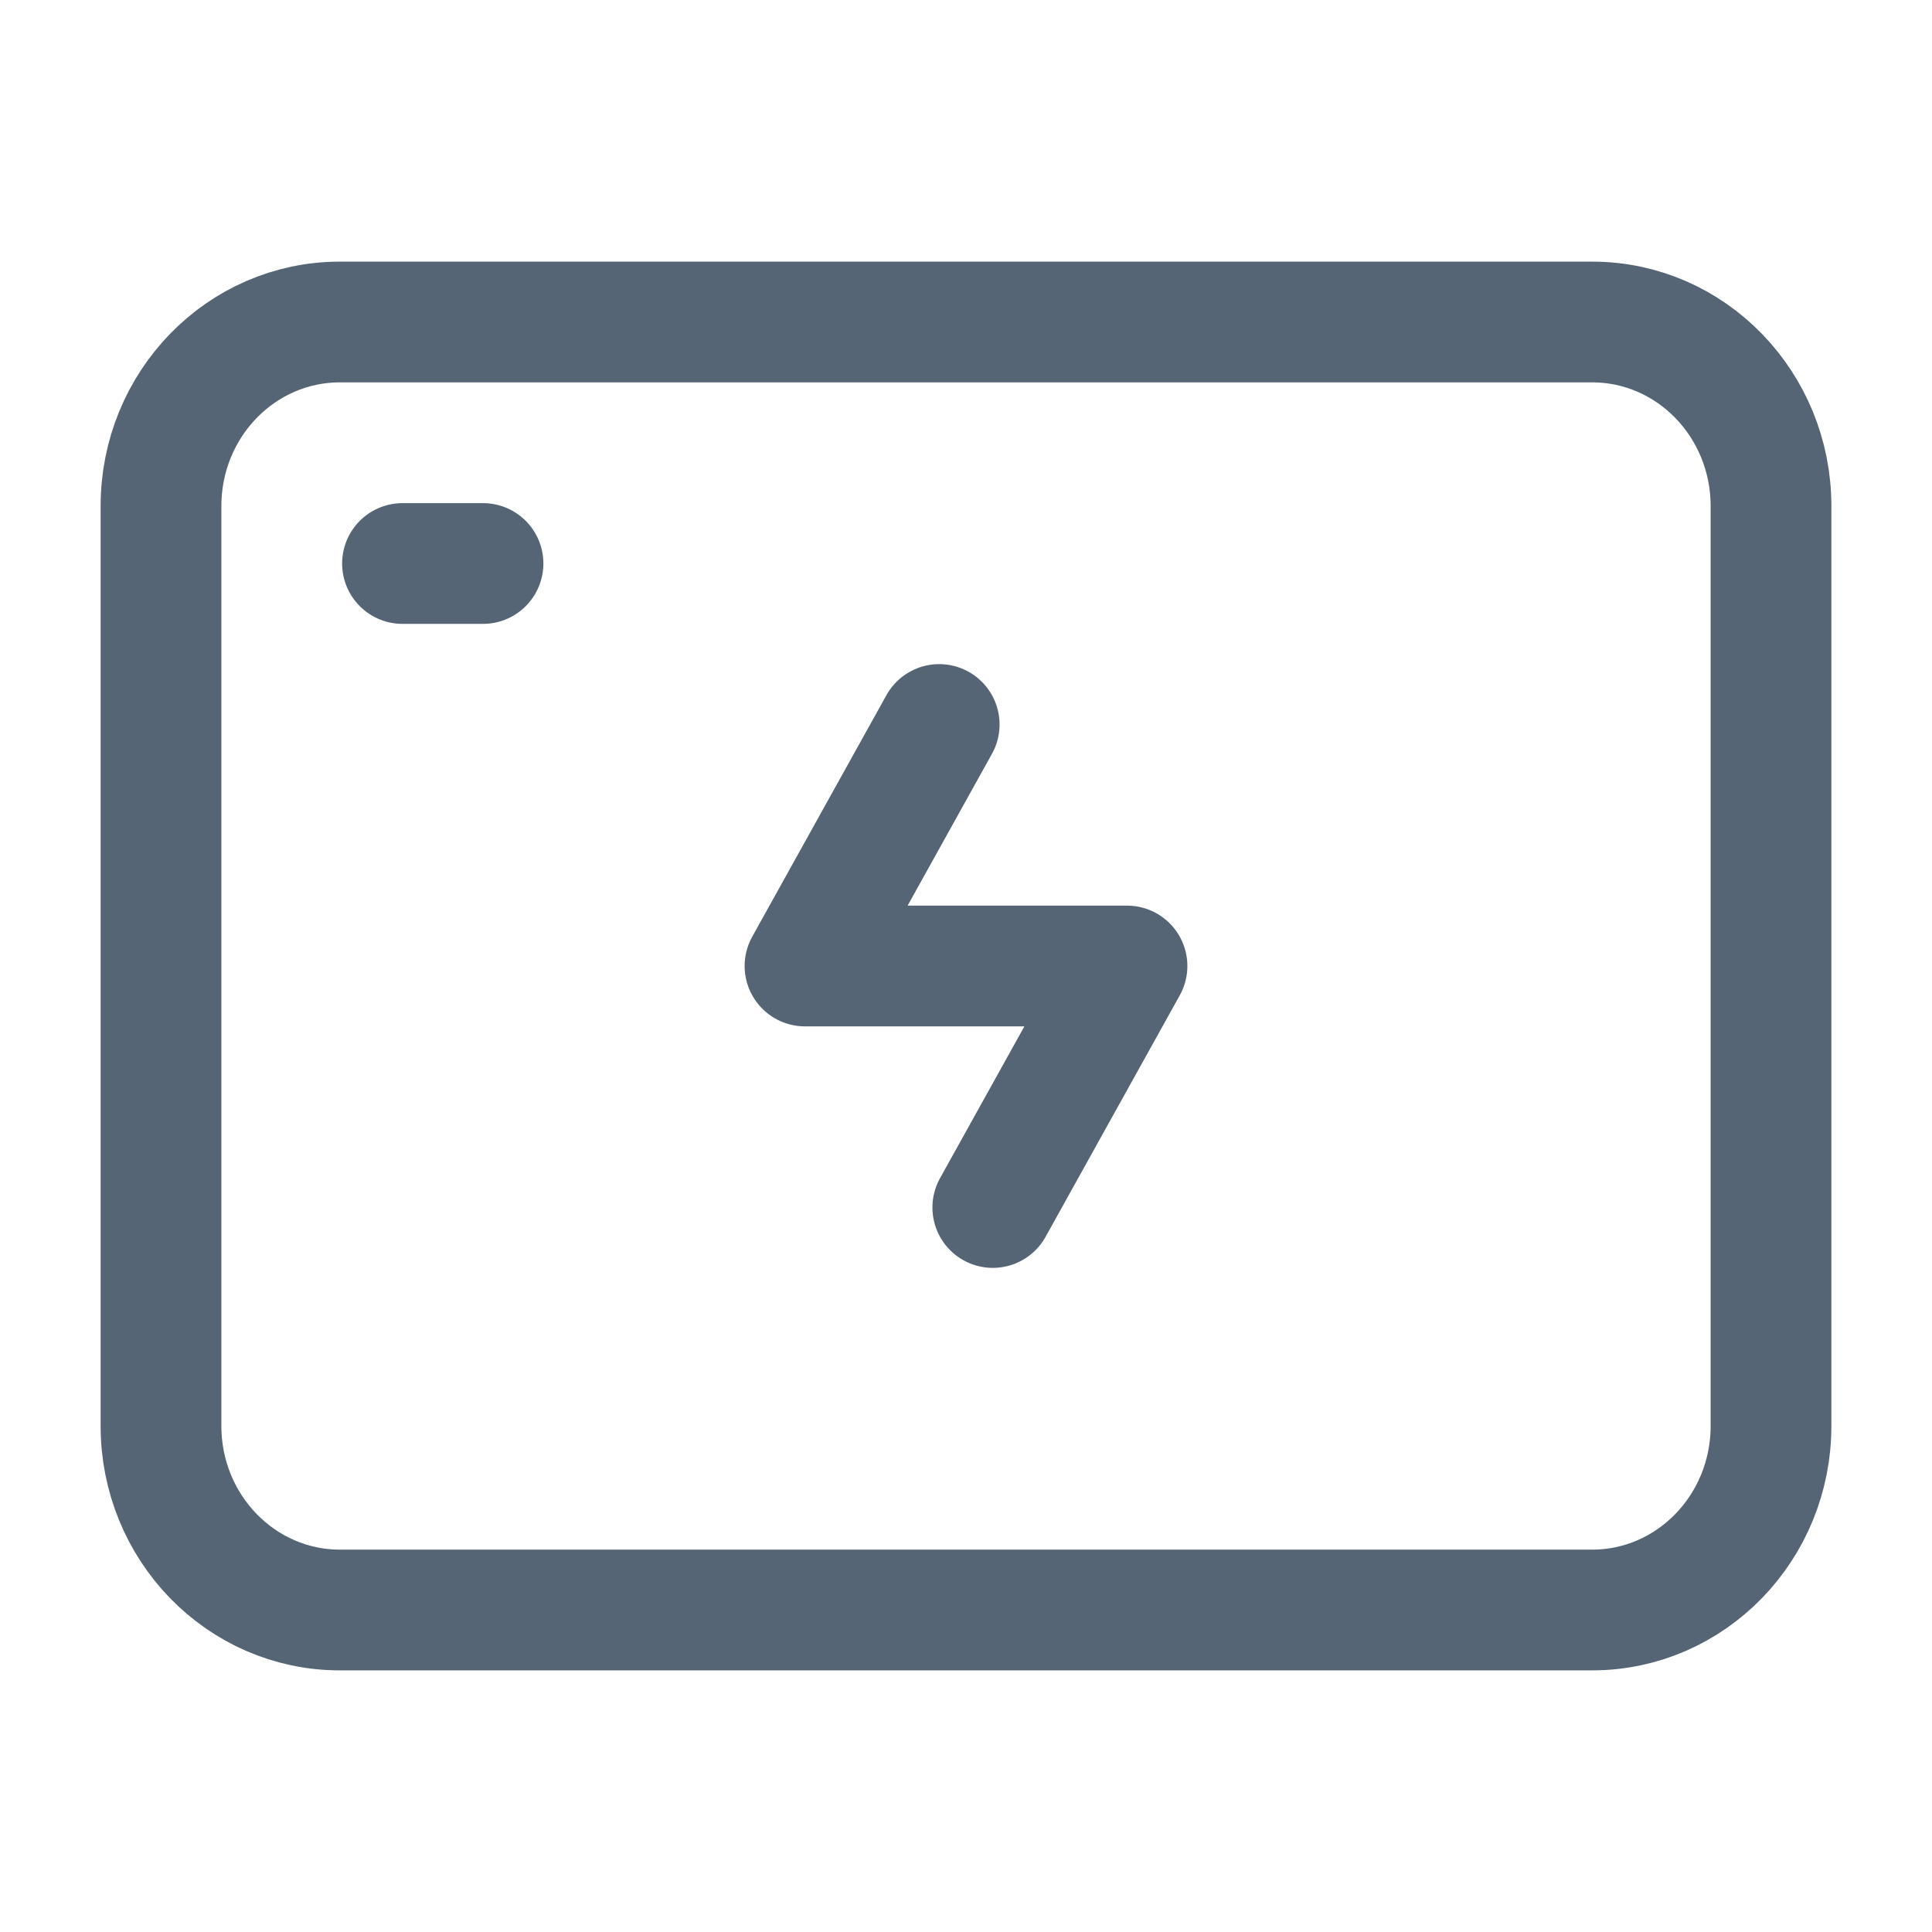
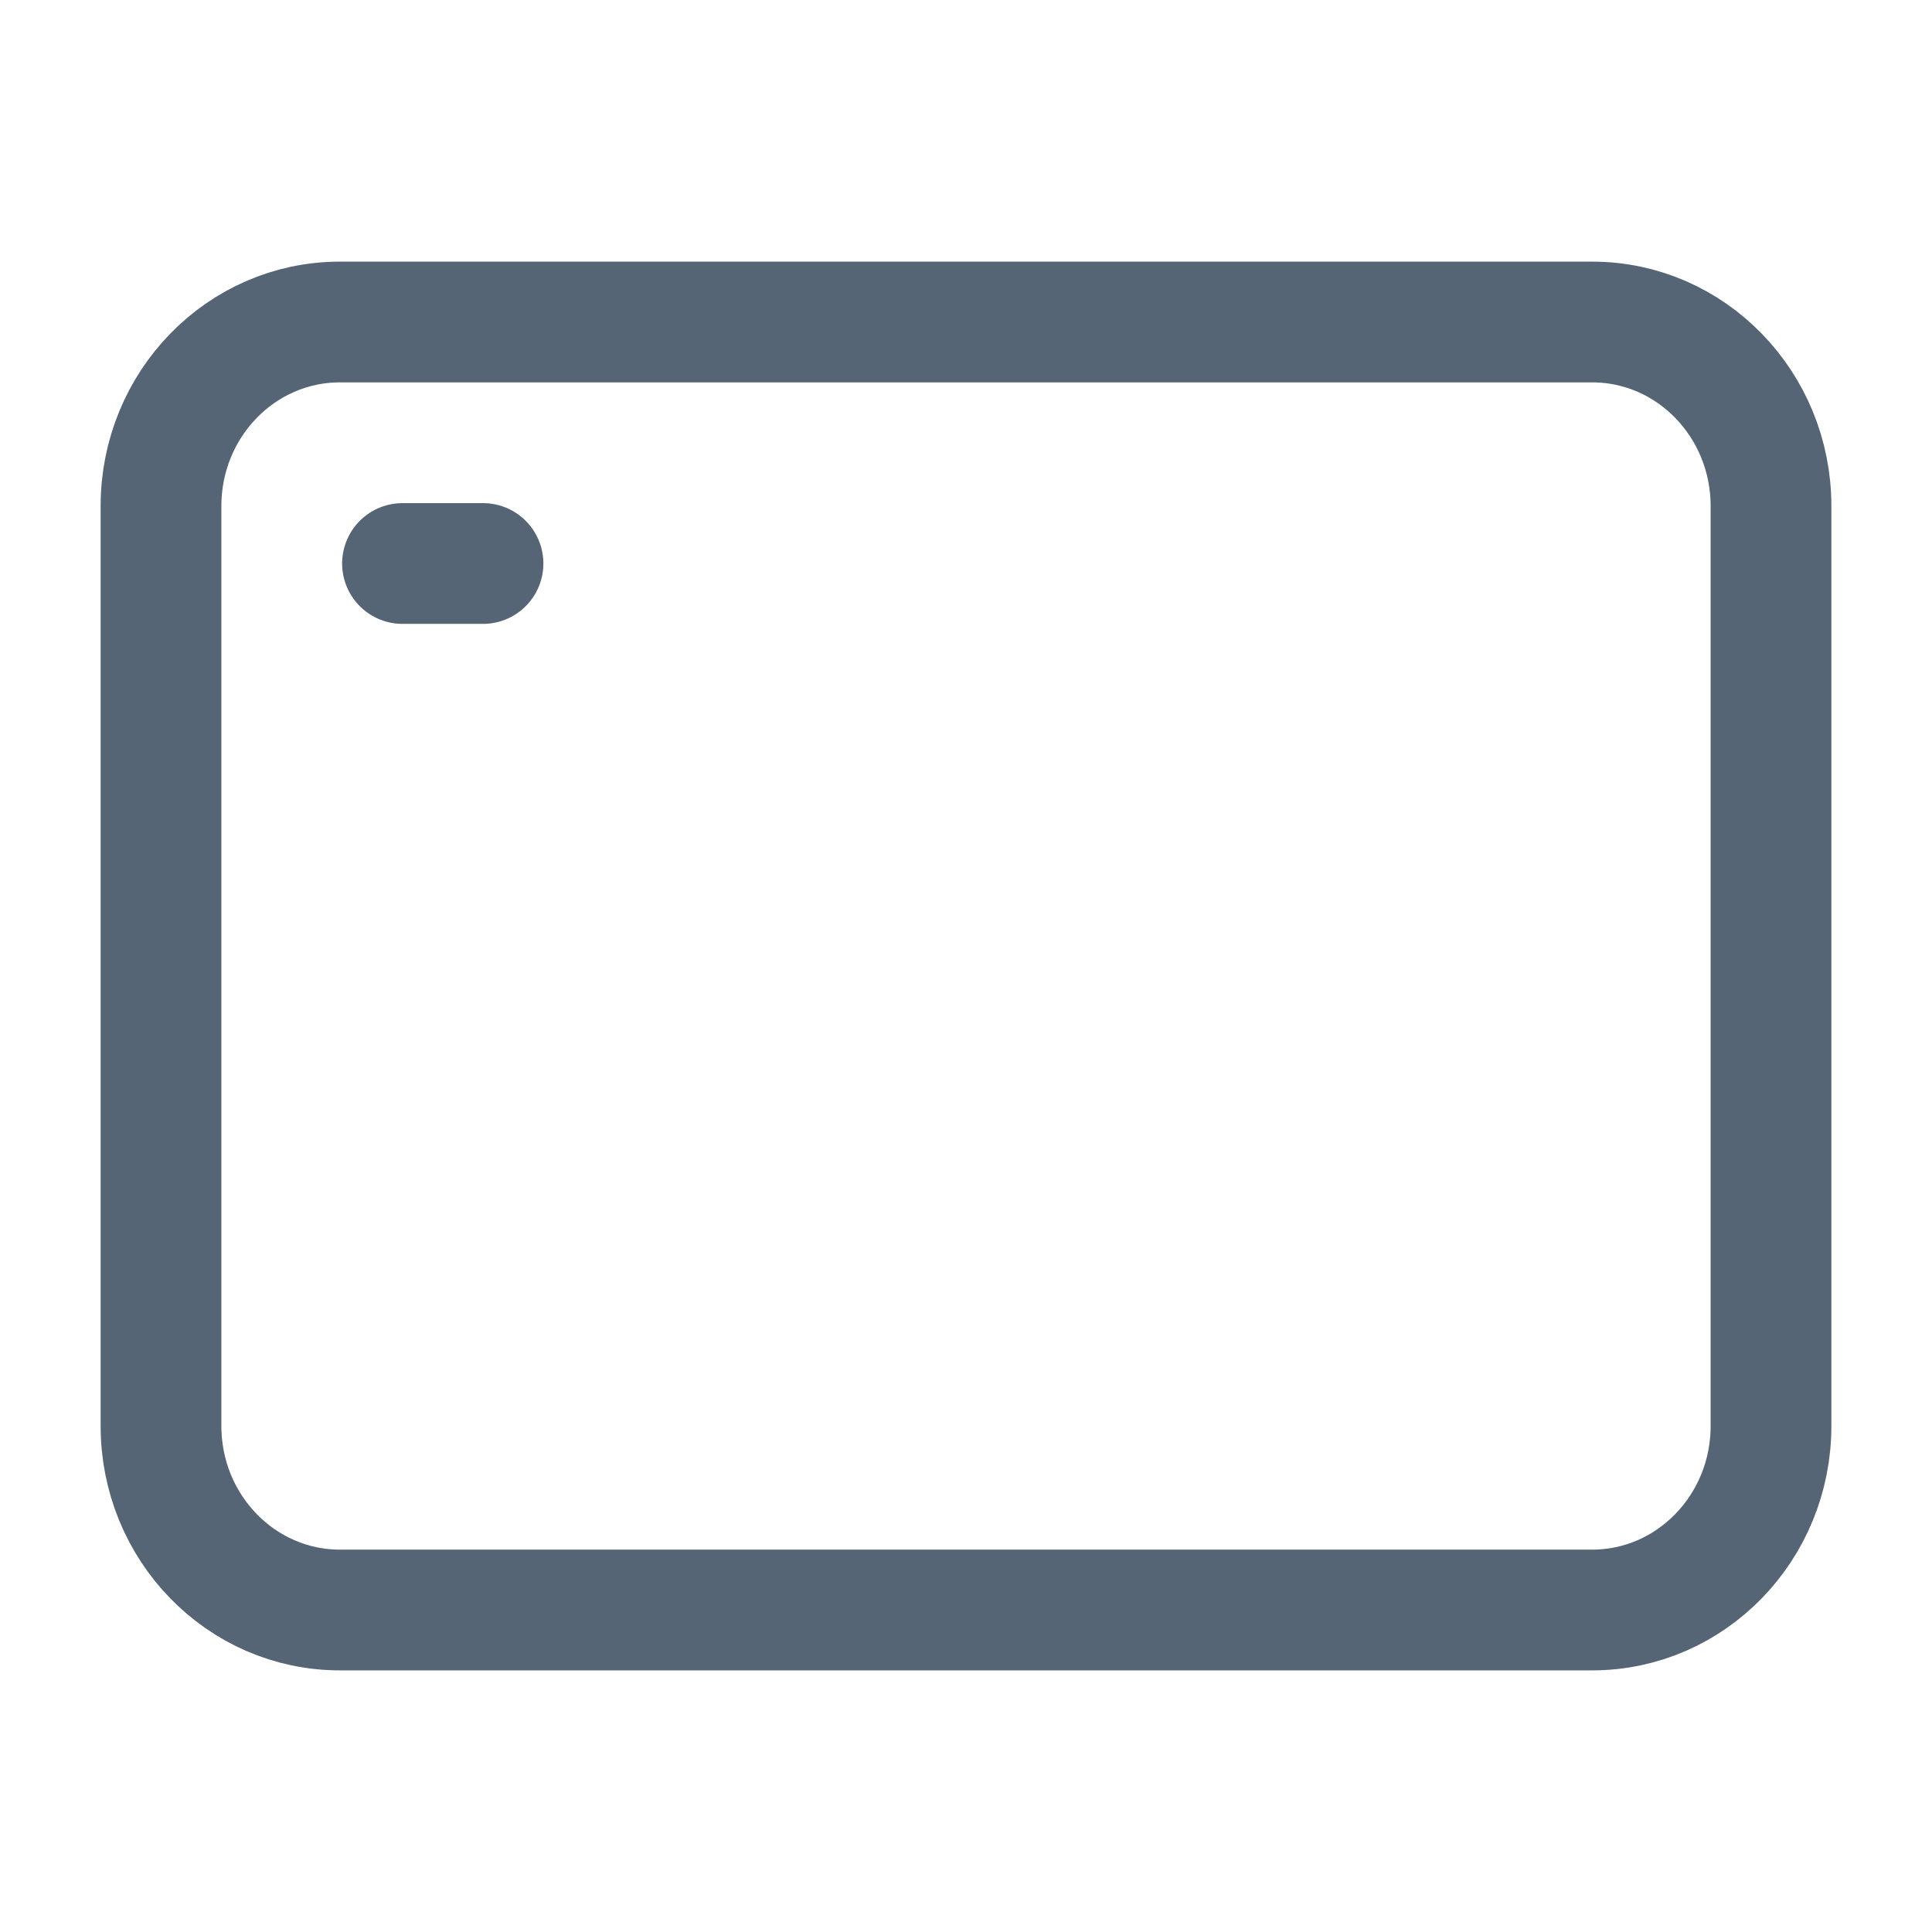
<svg xmlns="http://www.w3.org/2000/svg" width="24" height="24" viewBox="0 0 24 24" fill="none">
  <path d="M5 7H6" stroke="#556576" stroke-width="1.5" stroke-linecap="round" stroke-linejoin="round" />
  <path d="M2 17.714V6.286C2 5.023 2.995 4 4.222 4H19.778C21.005 4 22 5.023 22 6.286V17.714C22 18.977 21.005 20 19.778 20H4.222C2.995 20 2 18.977 2 17.714Z" stroke="#556576" stroke-width="1.5" />
-   <path d="M11.667 9L10 12H14L12.333 15" stroke="#556576" stroke-width="1.5" stroke-linecap="round" stroke-linejoin="round" />
</svg>